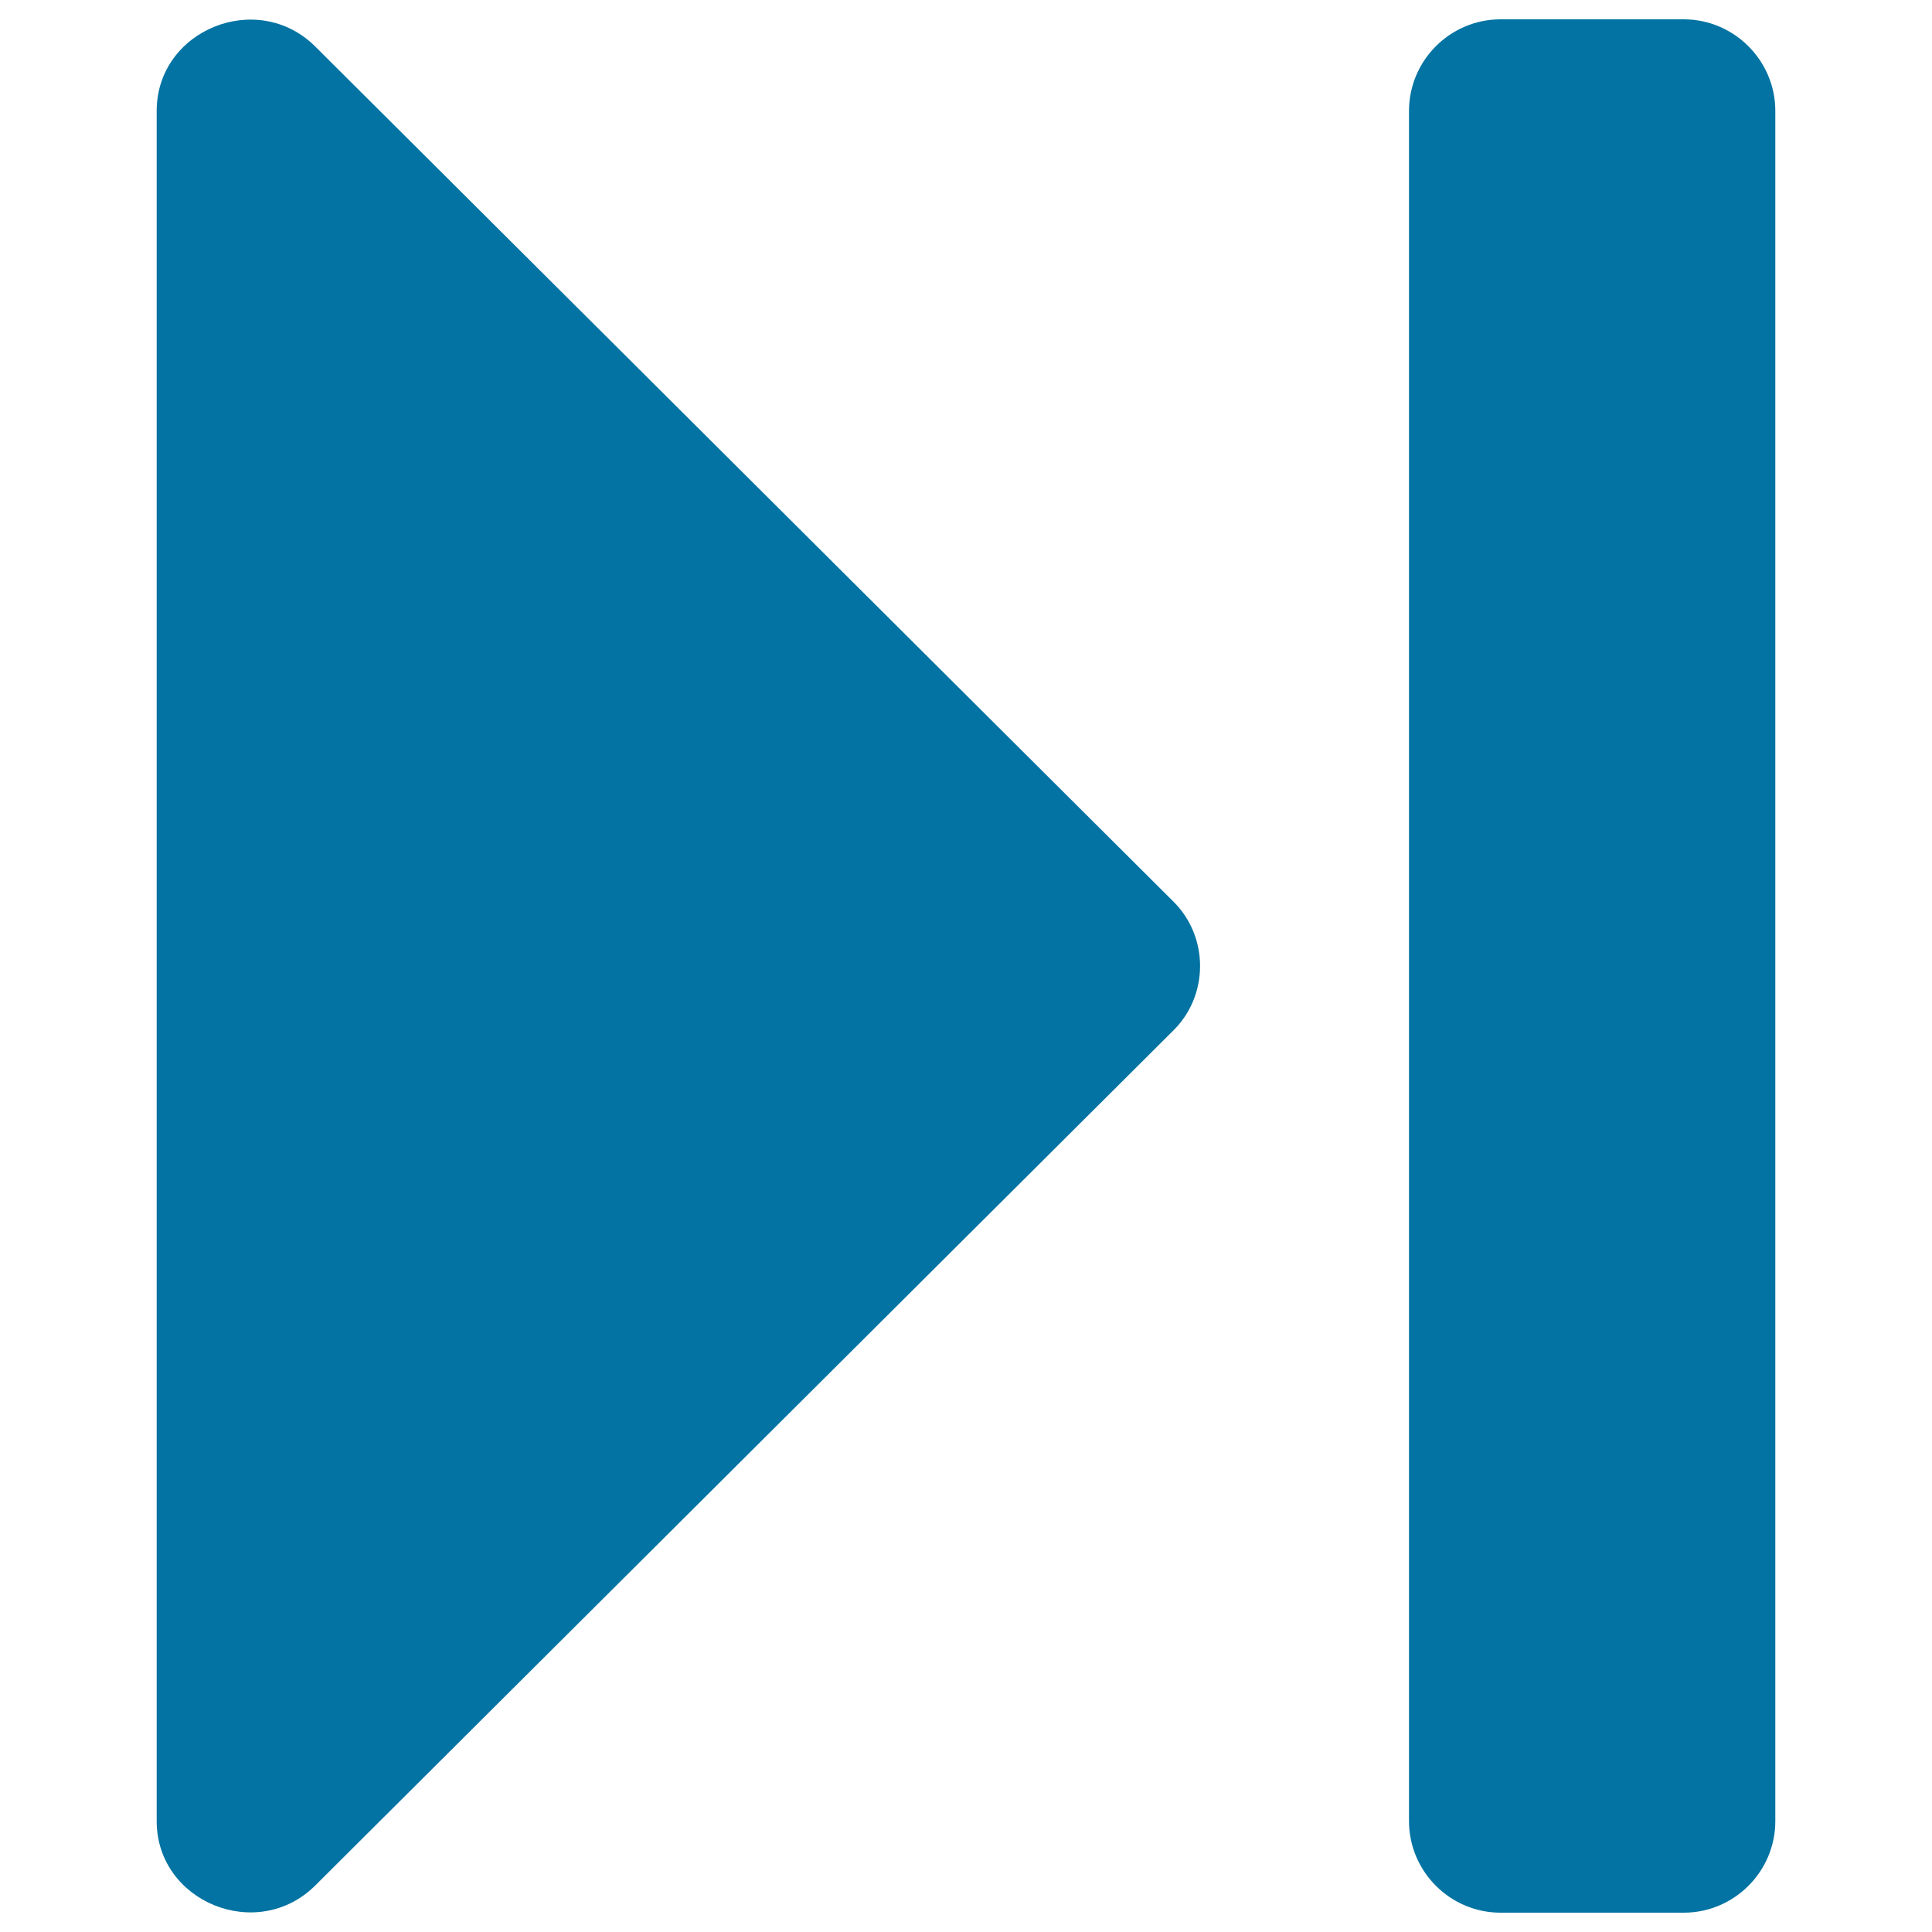
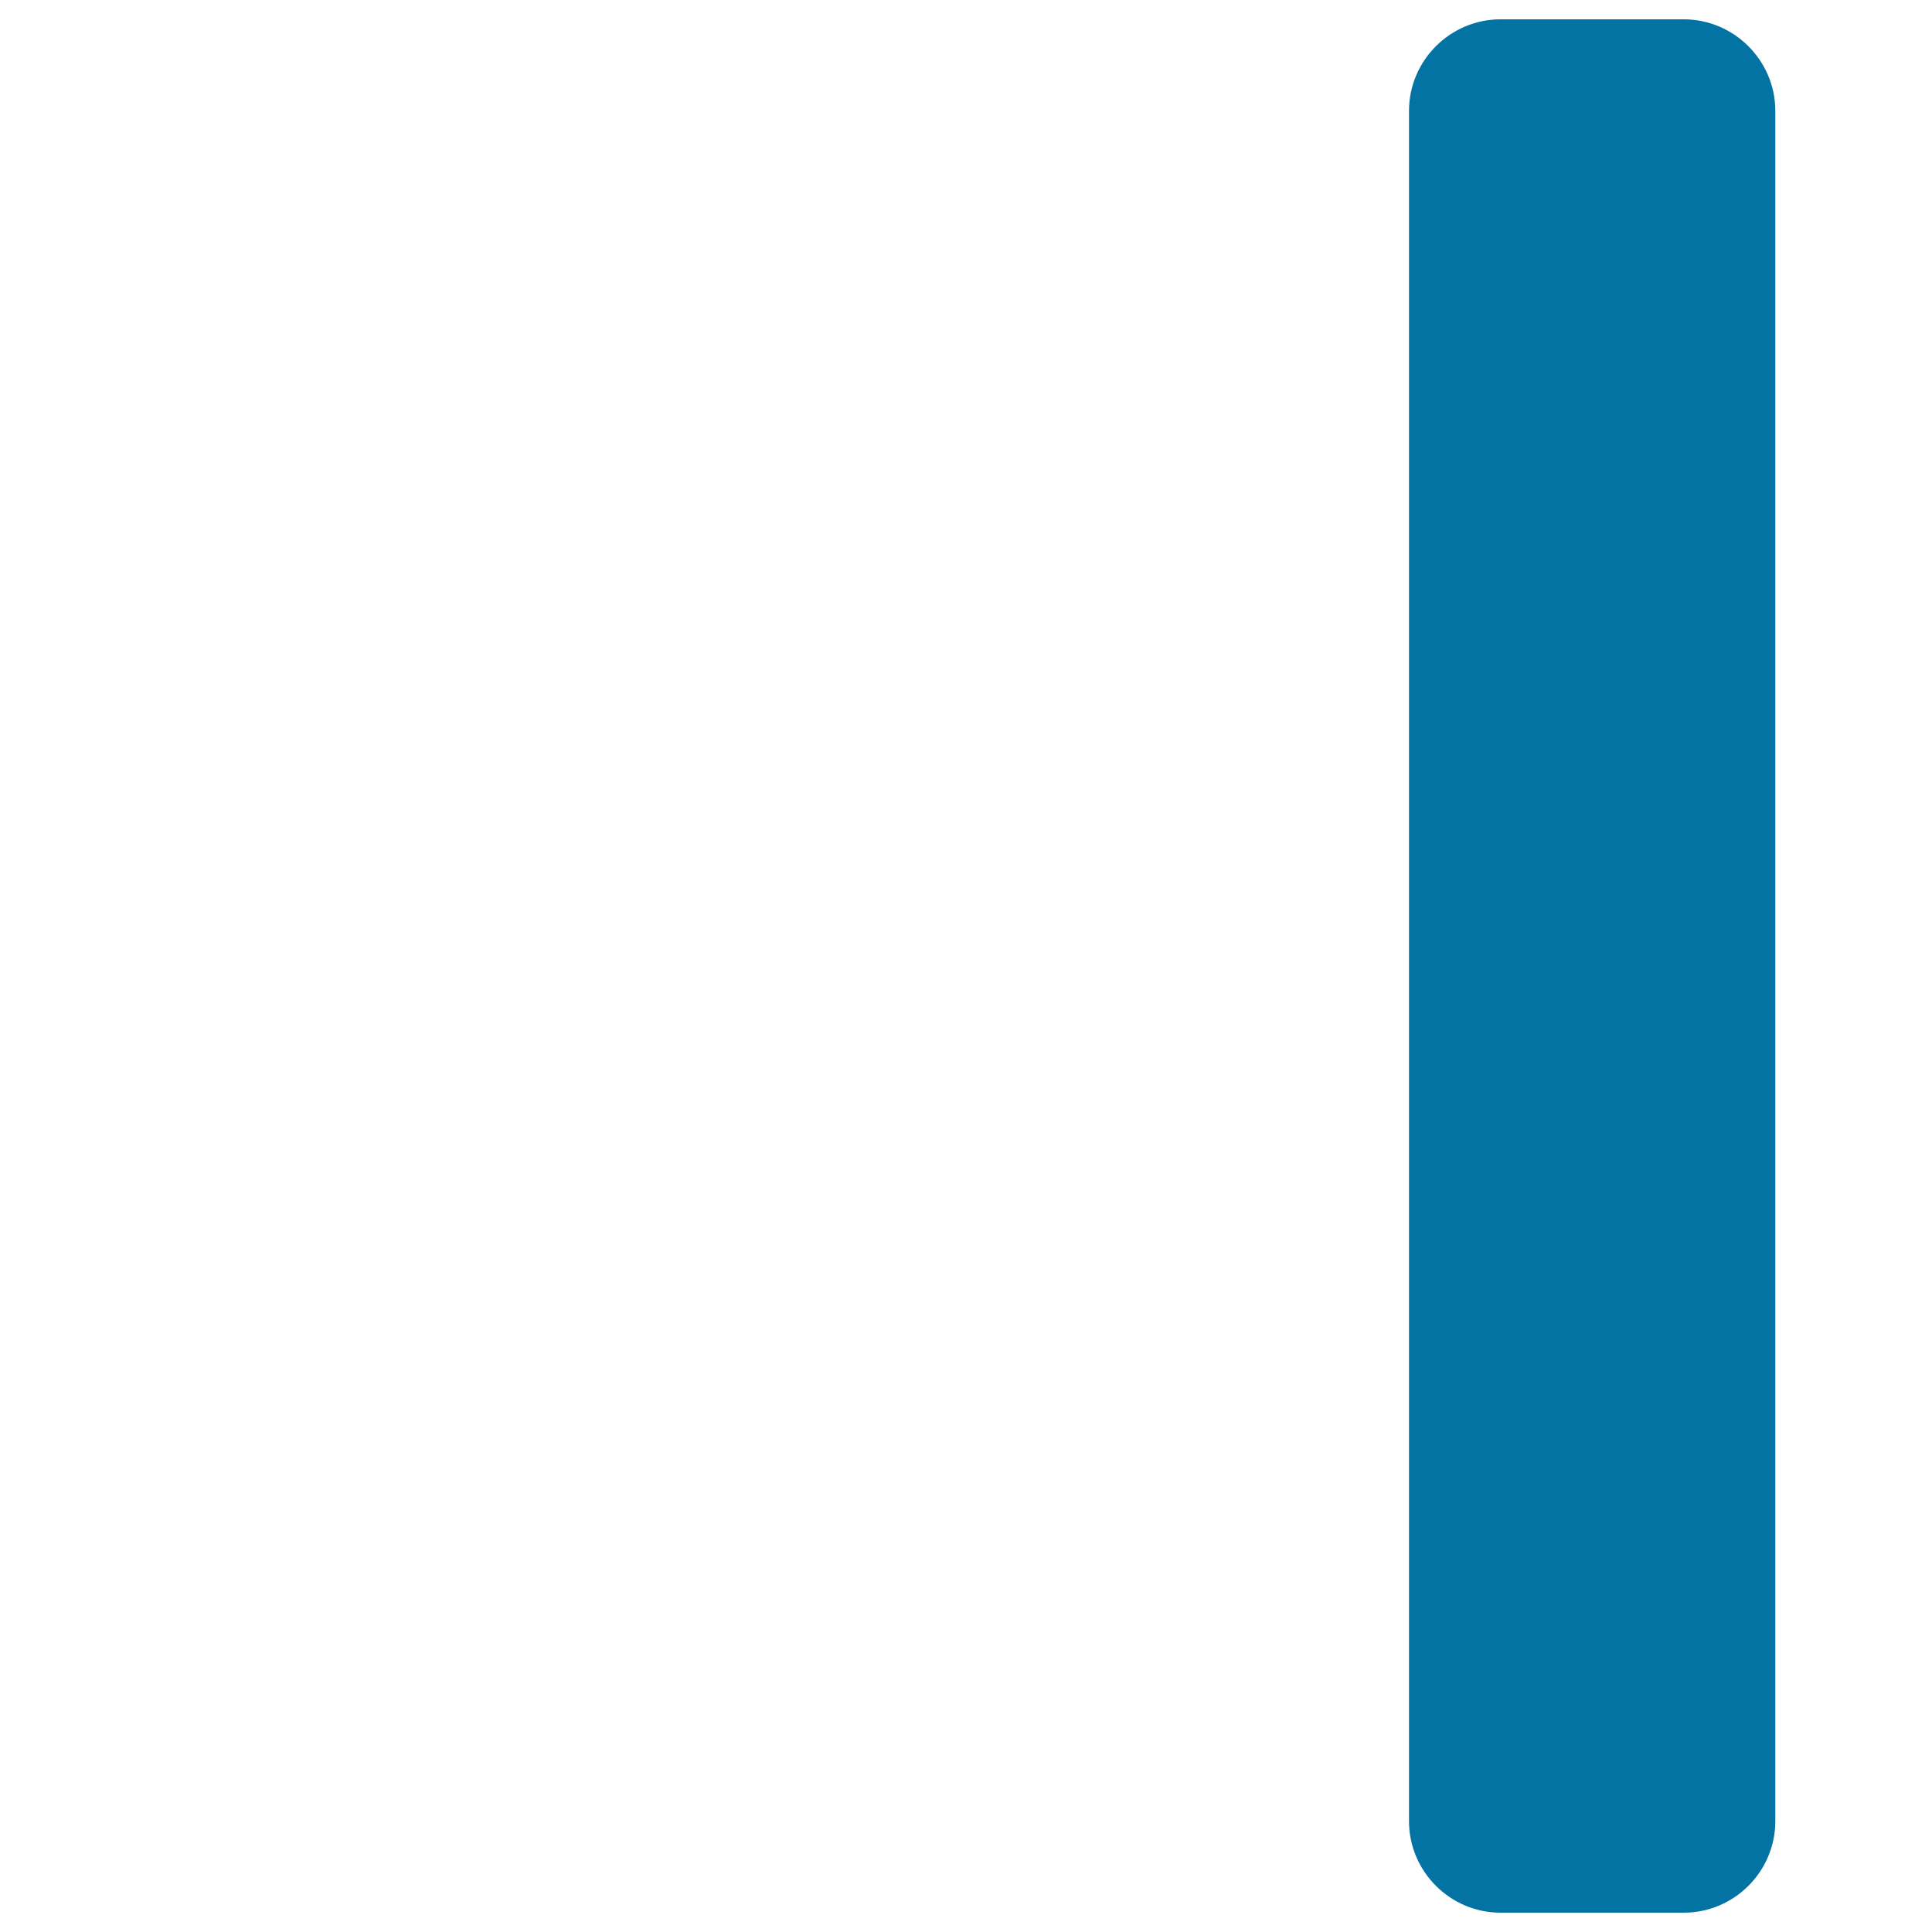
<svg xmlns="http://www.w3.org/2000/svg" viewBox="0 0 1000 1000" style="fill:#0273a2">
  <title>Forward Button For Multimedia SVG icon</title>
  <g>
    <path d="M871.5,10h-94.8c-26.1,0-47.4,21.3-47.4,47.4v885.2c0,26.1,21.3,47.4,47.4,47.4h94.8c26.1,0,47.4-21.3,47.4-47.4V57.4C918.9,31.3,897.5,10,871.5,10z" />
-     <path d="M607.5,533.2c18.2-18.2,18.2-48.2,0-66.4L163.3,24.2c-30-30-82.2-8.7-82.2,33.2v885.2c0,41.9,52.2,63.2,82.2,33.2L607.5,533.2z" />
  </g>
</svg>